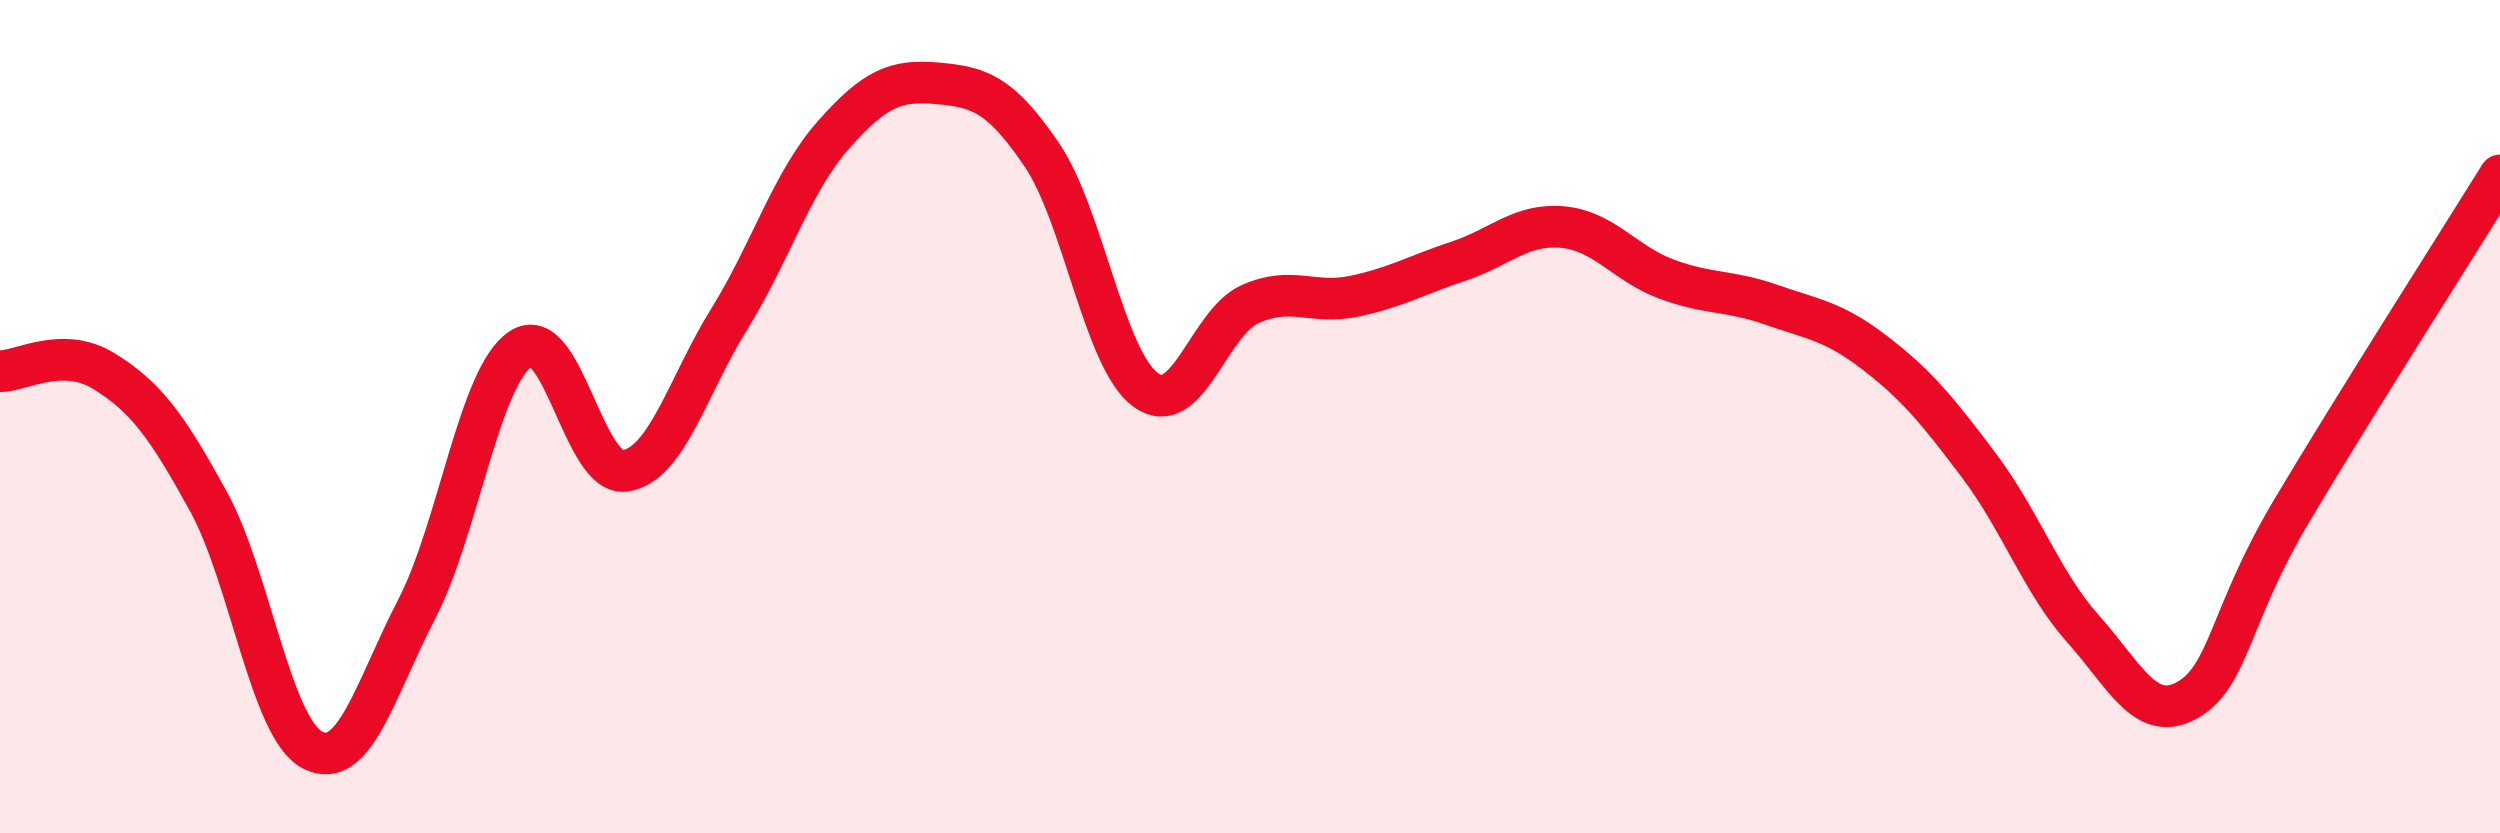
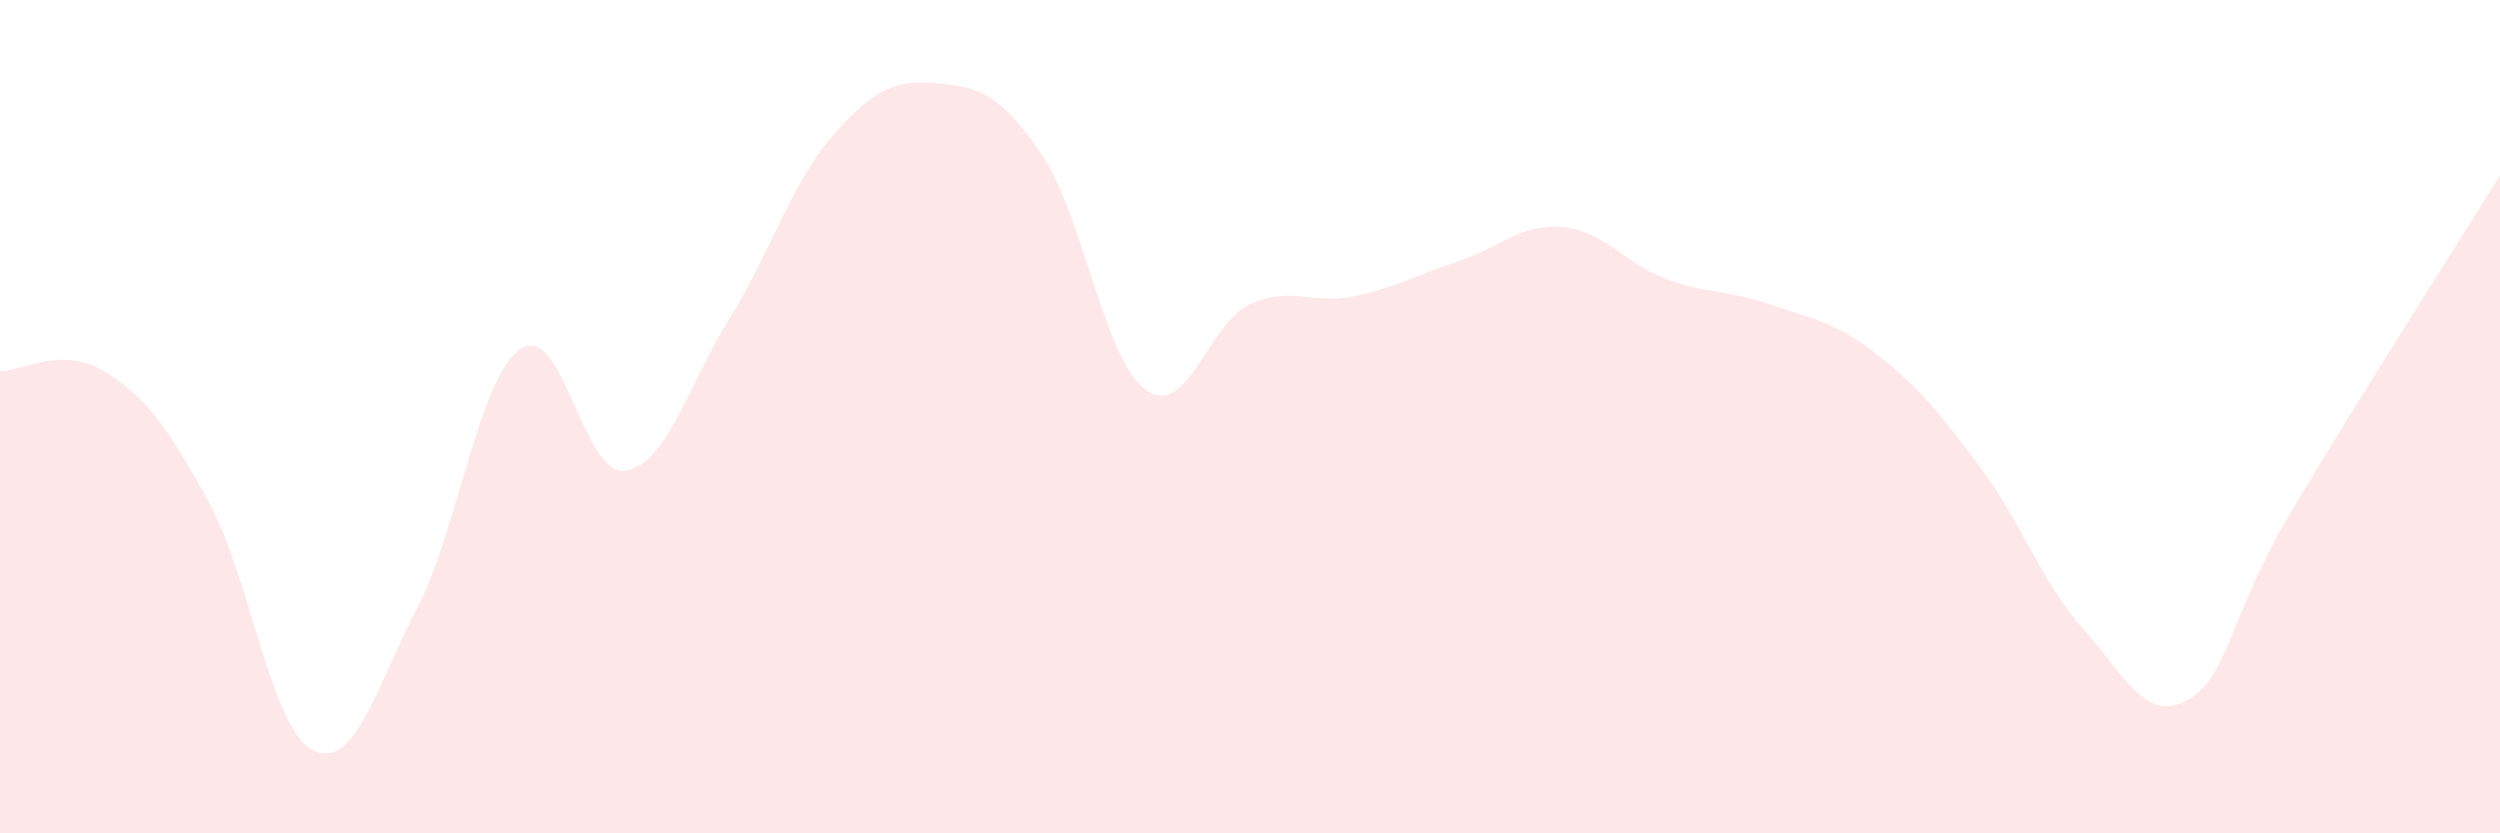
<svg xmlns="http://www.w3.org/2000/svg" width="60" height="20" viewBox="0 0 60 20">
  <path d="M 0,8.91 C 0.5,8.91 1.5,8.29 2.5,8.91 C 3.5,9.53 4,10.21 5,12.03 C 6,13.85 6.5,17.48 7.5,18 C 8.5,18.52 9,16.55 10,14.62 C 11,12.69 11.5,9.03 12.5,8.37 C 13.5,7.71 14,11.44 15,11.3 C 16,11.16 16.5,9.27 17.5,7.66 C 18.5,6.05 19,4.37 20,3.24 C 21,2.11 21.5,1.91 22.5,2 C 23.5,2.09 24,2.24 25,3.71 C 26,5.18 26.5,8.64 27.5,9.36 C 28.5,10.08 29,7.75 30,7.3 C 31,6.85 31.5,7.32 32.5,7.11 C 33.5,6.9 34,6.6 35,6.27 C 36,5.94 36.5,5.36 37.5,5.45 C 38.5,5.54 39,6.33 40,6.7 C 41,7.07 41.5,6.96 42.5,7.31 C 43.5,7.66 44,7.7 45,8.47 C 46,9.24 46.5,9.85 47.5,11.18 C 48.5,12.51 49,13.98 50,15.1 C 51,16.22 51.5,17.37 52.5,16.8 C 53.5,16.23 53.5,14.78 55,12.26 C 56.5,9.74 59,5.82 60,4.21L60 20L0 20Z" fill="#EB0A25" opacity="0.1" stroke-linecap="round" stroke-linejoin="round" />
-   <path d="M 0,8.91 C 0.5,8.91 1.5,8.29 2.5,8.91 C 3.5,9.53 4,10.21 5,12.03 C 6,13.85 6.5,17.48 7.5,18 C 8.5,18.52 9,16.55 10,14.62 C 11,12.69 11.5,9.03 12.5,8.37 C 13.5,7.71 14,11.44 15,11.3 C 16,11.16 16.5,9.27 17.5,7.66 C 18.5,6.05 19,4.37 20,3.24 C 21,2.11 21.5,1.91 22.5,2 C 23.5,2.09 24,2.24 25,3.71 C 26,5.18 26.5,8.64 27.5,9.36 C 28.5,10.08 29,7.75 30,7.3 C 31,6.85 31.5,7.32 32.5,7.11 C 33.5,6.9 34,6.6 35,6.27 C 36,5.94 36.5,5.36 37.5,5.45 C 38.5,5.54 39,6.33 40,6.7 C 41,7.07 41.5,6.96 42.5,7.31 C 43.5,7.66 44,7.7 45,8.47 C 46,9.24 46.5,9.85 47.5,11.18 C 48.5,12.51 49,13.98 50,15.1 C 51,16.22 51.5,17.37 52.5,16.8 C 53.5,16.23 53.5,14.78 55,12.26 C 56.5,9.74 59,5.82 60,4.21" stroke="#EB0A25" stroke-width="1" fill="none" stroke-linecap="round" stroke-linejoin="round" />
</svg>